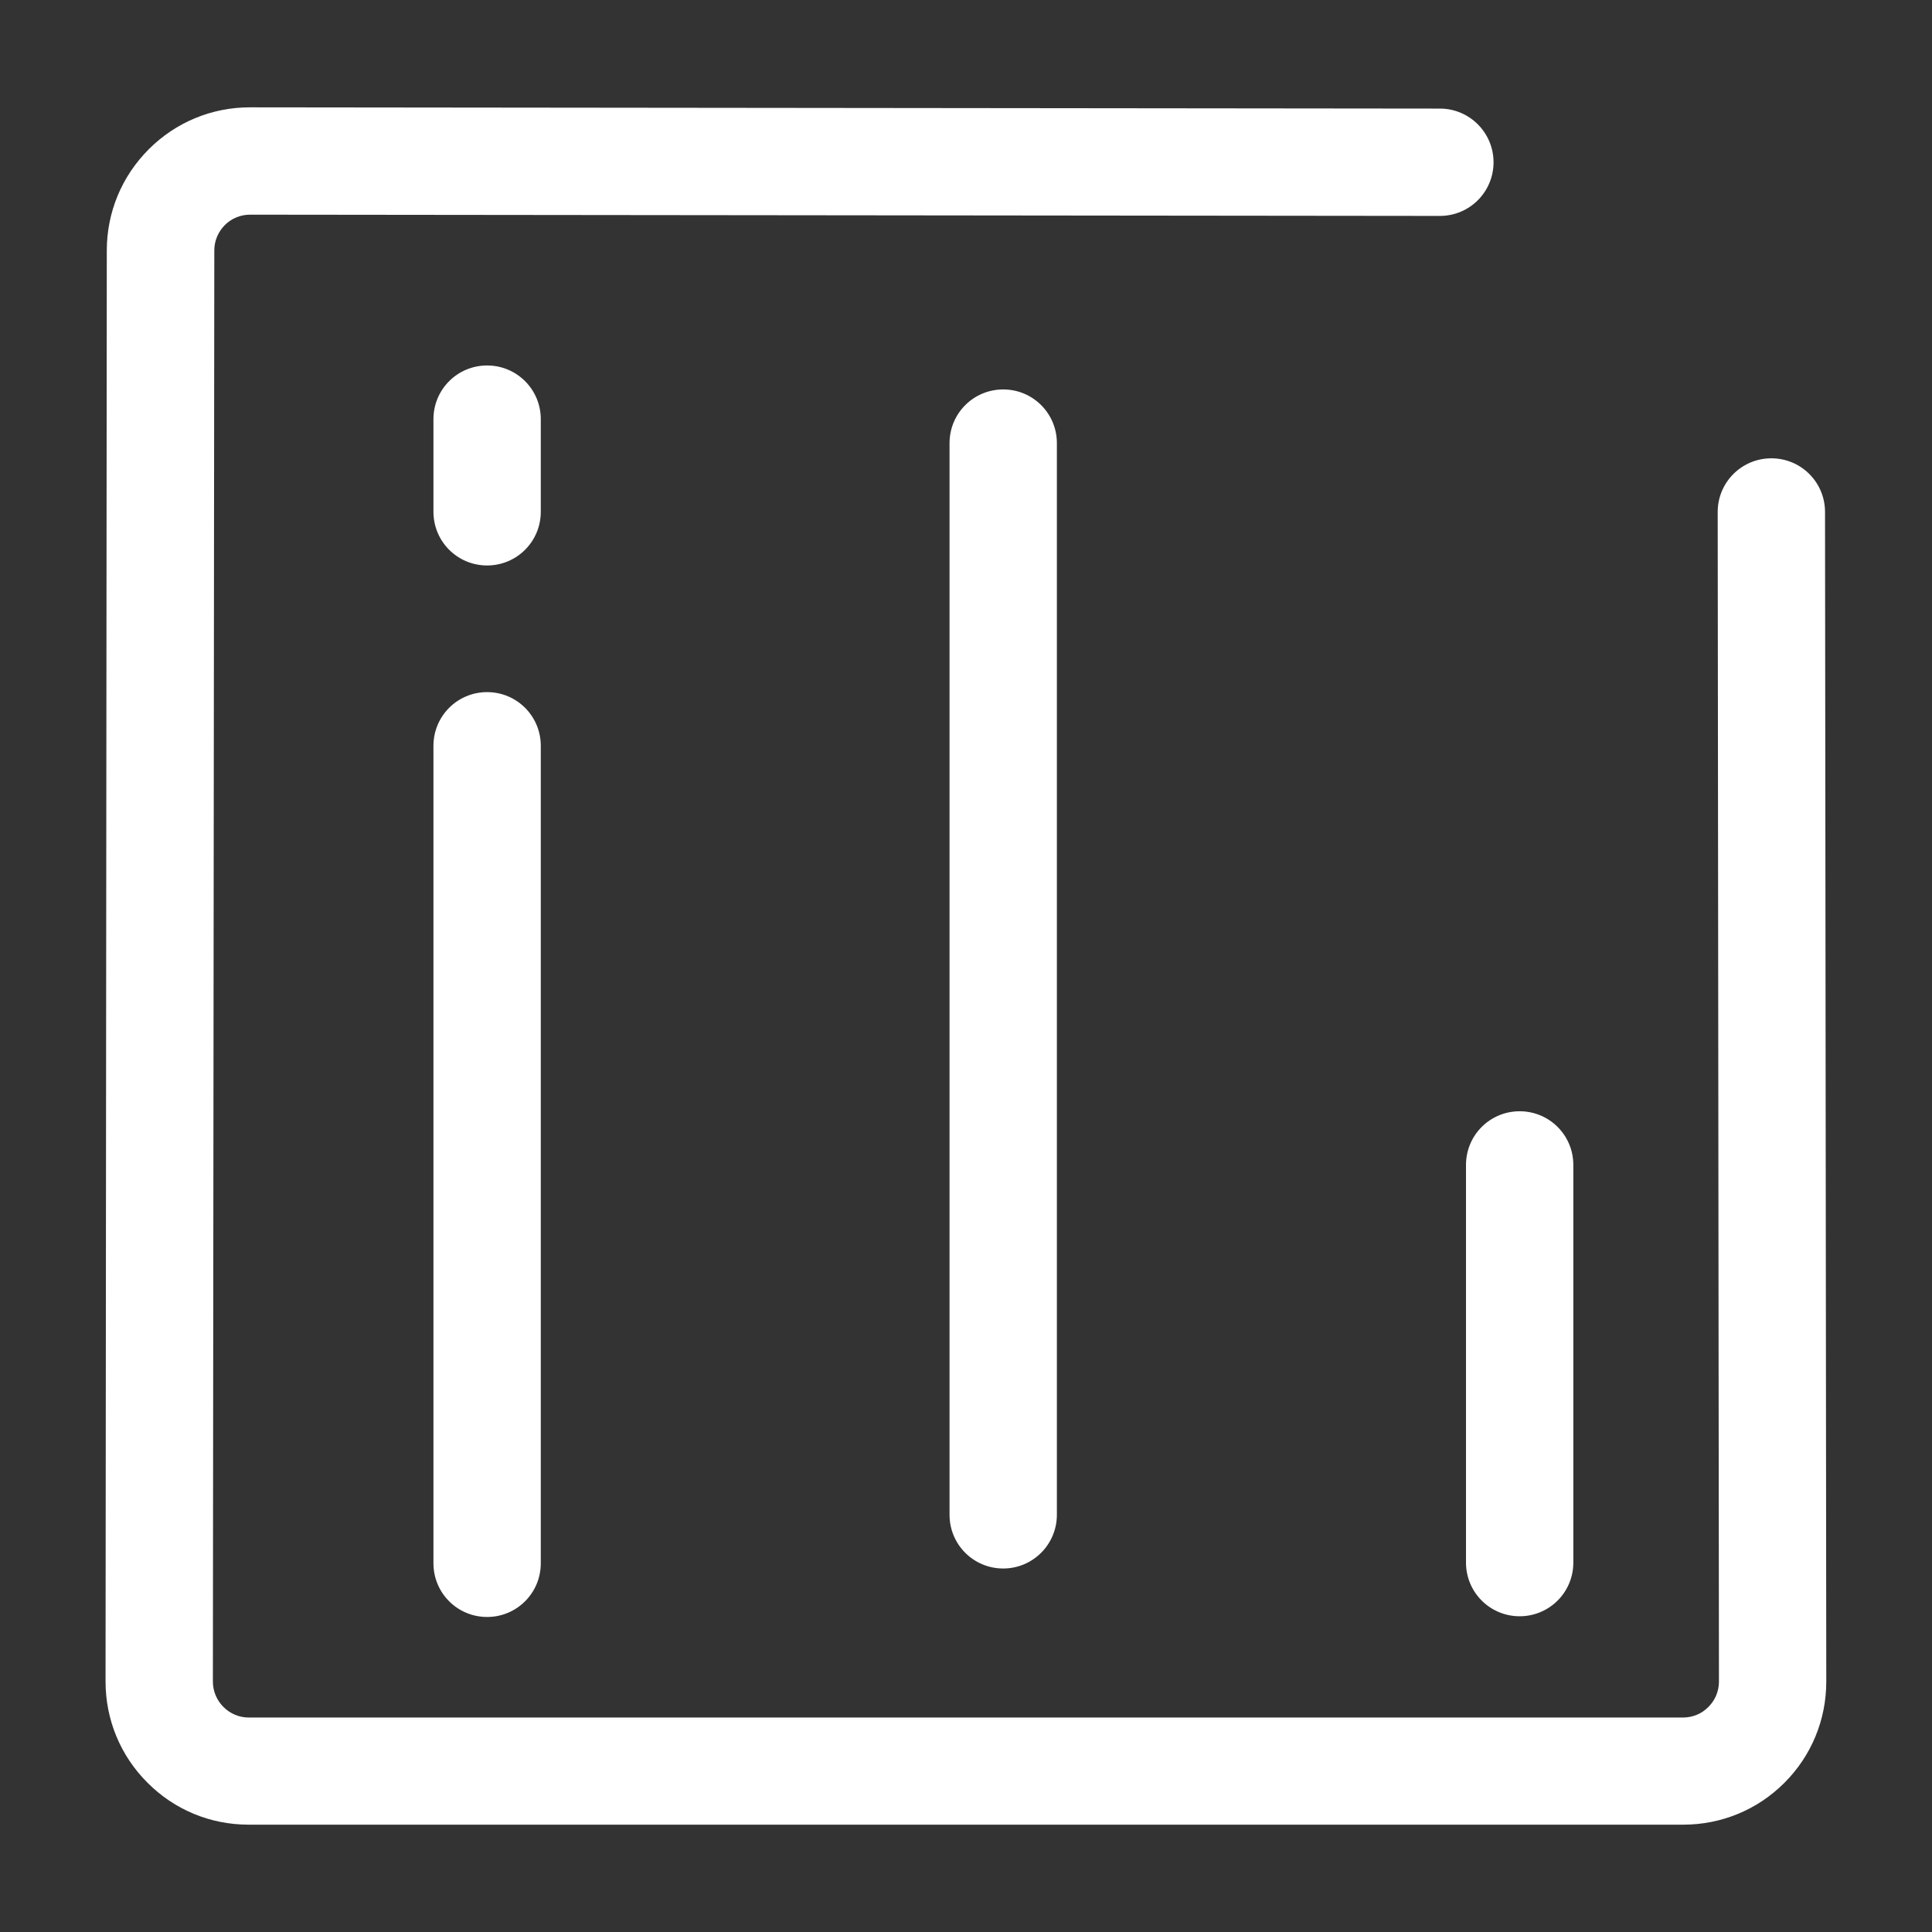
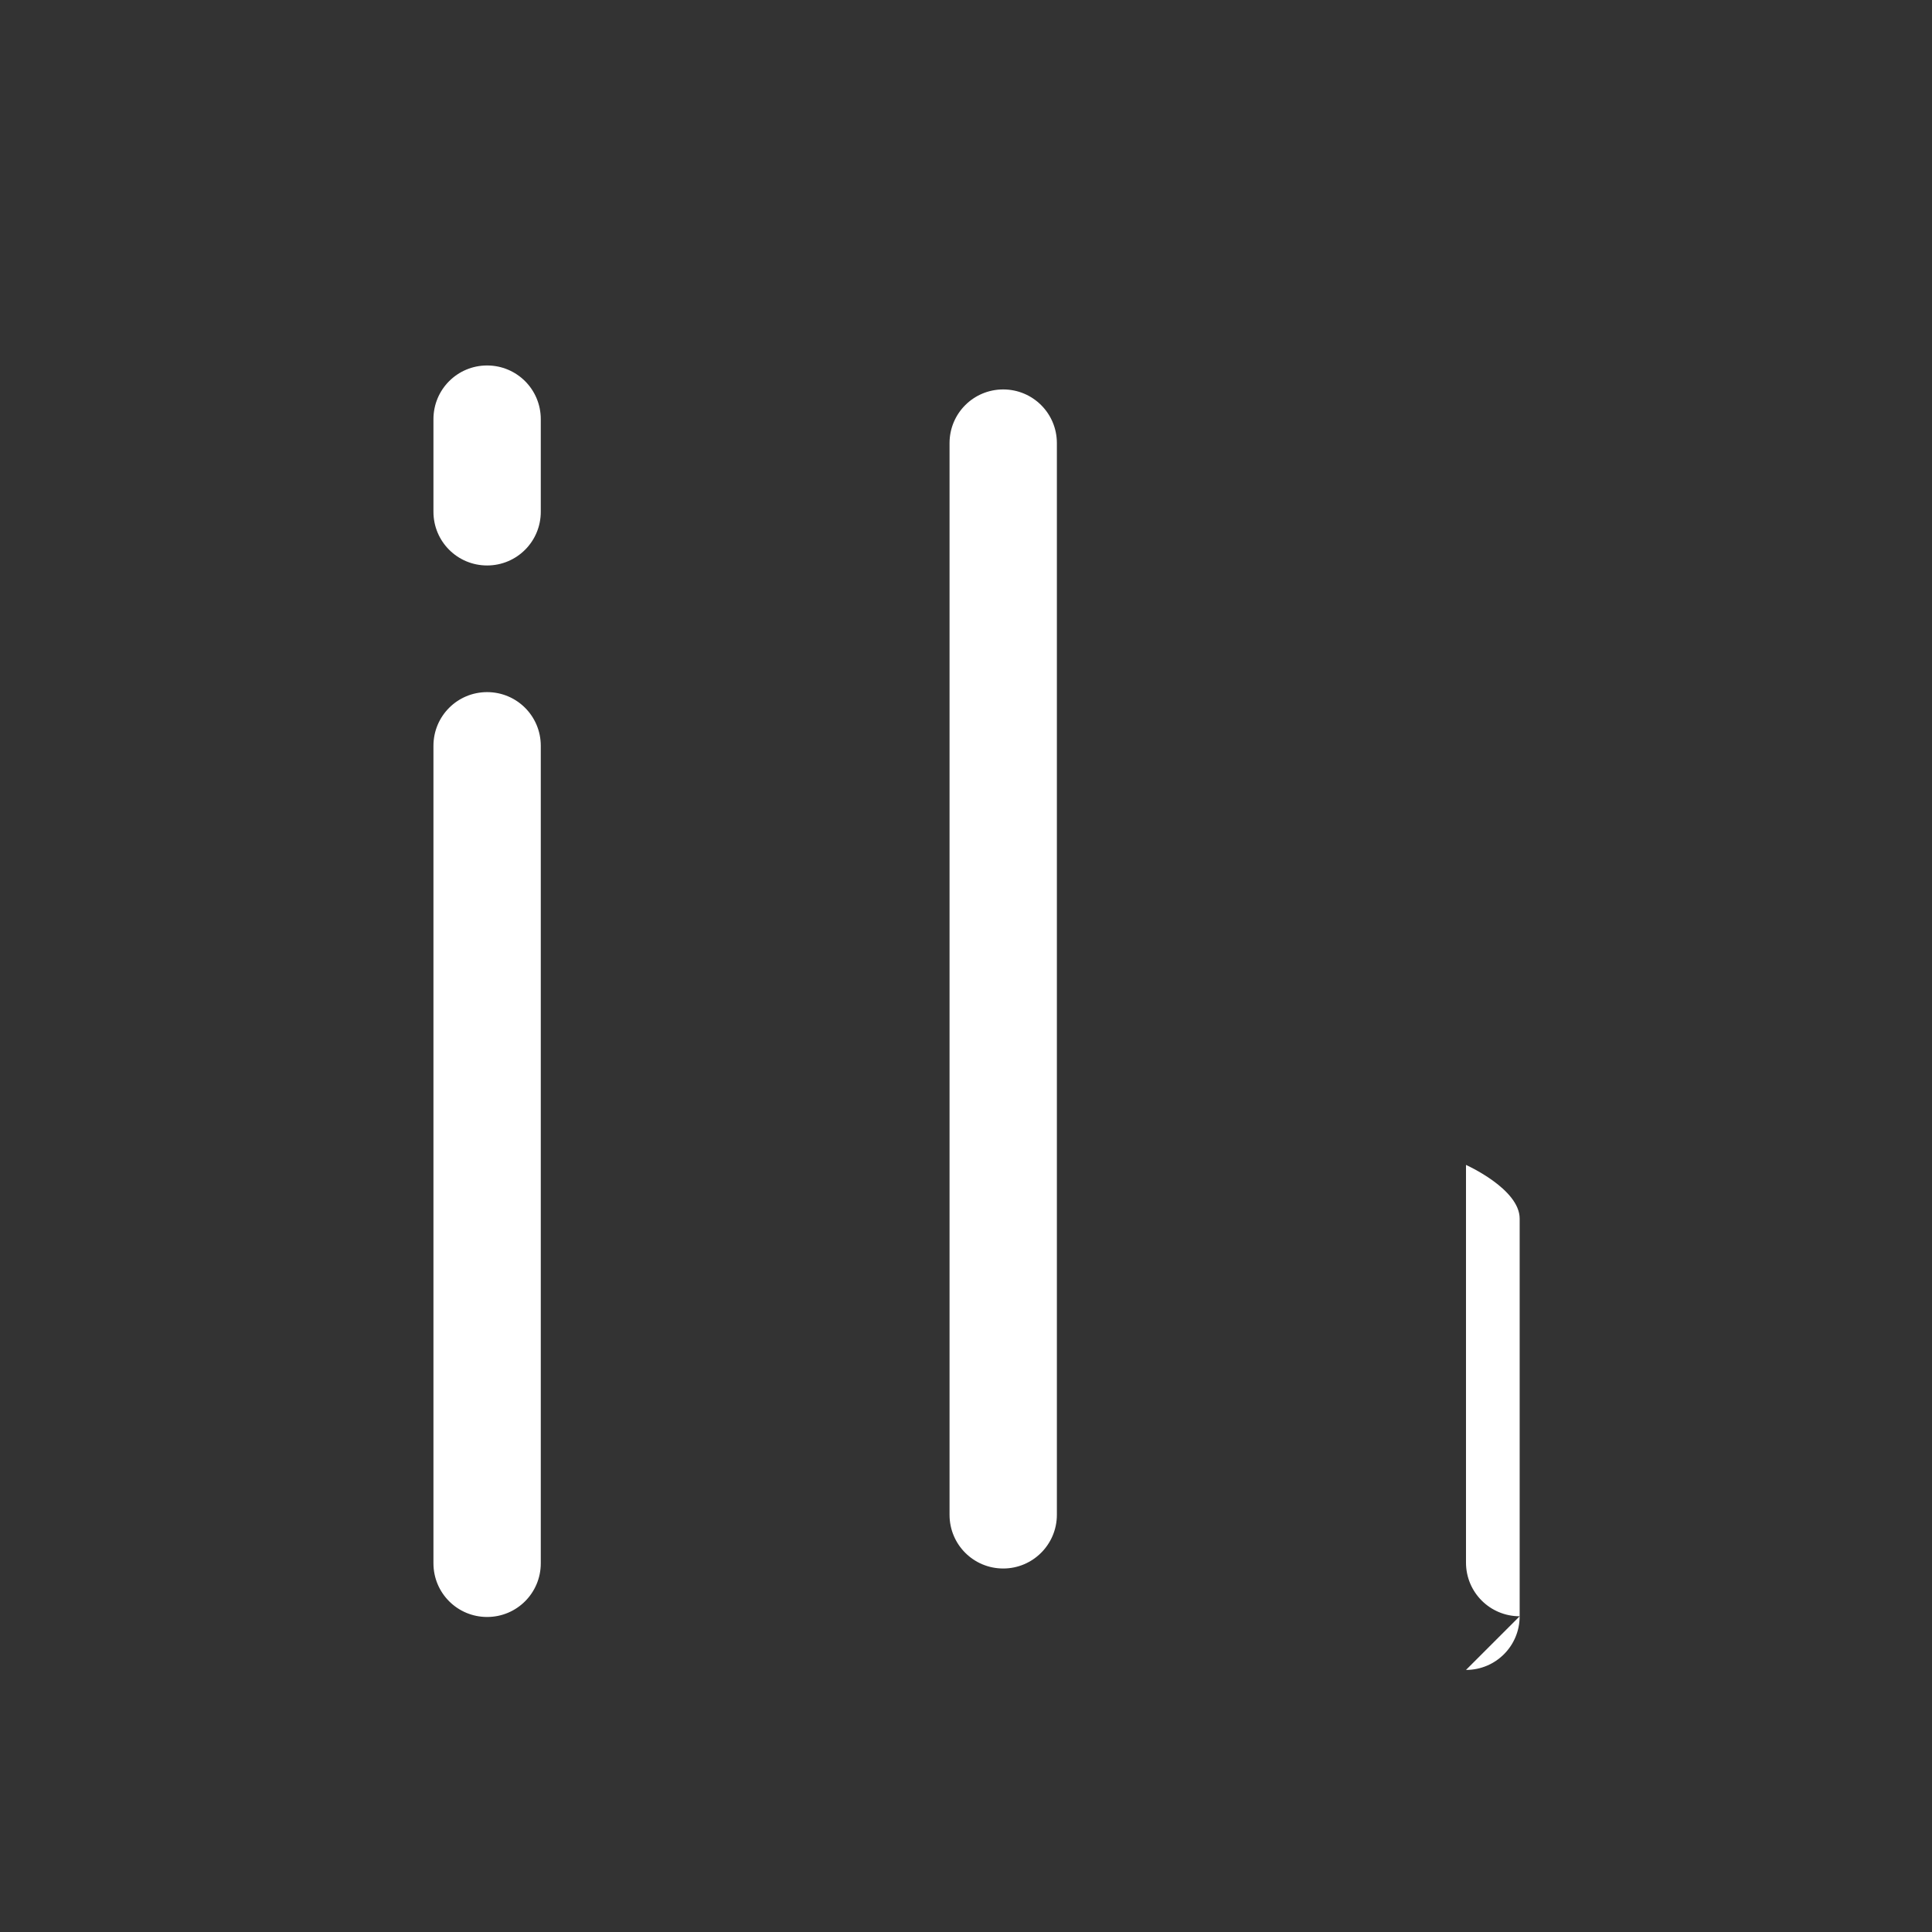
<svg xmlns="http://www.w3.org/2000/svg" class="icon" viewBox="0 0 1024 1024" width="256" height="256">
  <rect x="0" y="0" width="1024" height="1024" fill="#333333" stroke="none" />
-   <path d="M892.113 967.111H131.793c-20.29 0-39.348-7.87-53.665-22.281C63.81 930.513 55.941 911.455 55.941 891.164l0.664-758.424c0-20.29 7.964-39.348 22.281-53.665C93.203 64.759 112.261 56.889 132.456 56.889h0.095l630.613 0.664c15.739 0 28.444 12.8 28.444 28.444 0 15.739-12.705 28.444-28.444 28.444l-630.613-0.664c-5.12 0-9.861 1.991-13.369 5.499s-5.594 8.344-5.594 13.369L112.83 891.259c0 5.025 1.991 9.861 5.594 13.464 3.603 3.603 8.344 5.594 13.369 5.594h760.32c5.025 0 9.861-1.991 13.369-5.594 3.603-3.603 5.594-8.344 5.594-13.464l-0.664-619.899c0-15.739 12.705-28.444 28.444-28.444s28.444 12.705 28.444 28.444l0.664 619.899c0 20.29-7.87 39.348-22.187 53.665-14.317 14.317-33.375 22.187-53.665 22.187z" fill="#ffffff" />
-   <path d="M531.721 831.336c-15.739 0-28.444-12.705-28.444-28.444V234.856c0-15.739 12.705-28.444 28.444-28.444s28.444 12.705 28.444 28.444v568.036c0 15.644-12.705 28.444-28.444 28.444zM805.452 856.652c-15.739 0-28.444-12.705-28.444-28.444V617.434c0-15.739 12.705-28.444 28.444-28.444s28.444 12.705 28.444 28.444v210.773c0 15.739-12.705 28.444-28.444 28.444zM258.181 857.031c-15.739 0-28.444-12.705-28.444-28.444v-433.304c0-15.739 12.705-28.444 28.444-28.444s28.444 12.705 28.444 28.444v433.304c0 15.739-12.705 28.444-28.444 28.444zM258.181 299.71c-15.739 0-28.444-12.705-28.444-28.444v-49.114c0-15.739 12.705-28.444 28.444-28.444s28.444 12.705 28.444 28.444v49.114c0 15.739-12.705 28.444-28.444 28.444z" fill="#ffffff" />
+   <path d="M531.721 831.336c-15.739 0-28.444-12.705-28.444-28.444V234.856c0-15.739 12.705-28.444 28.444-28.444s28.444 12.705 28.444 28.444v568.036c0 15.644-12.705 28.444-28.444 28.444zM805.452 856.652c-15.739 0-28.444-12.705-28.444-28.444V617.434s28.444 12.705 28.444 28.444v210.773c0 15.739-12.705 28.444-28.444 28.444zM258.181 857.031c-15.739 0-28.444-12.705-28.444-28.444v-433.304c0-15.739 12.705-28.444 28.444-28.444s28.444 12.705 28.444 28.444v433.304c0 15.739-12.705 28.444-28.444 28.444zM258.181 299.71c-15.739 0-28.444-12.705-28.444-28.444v-49.114c0-15.739 12.705-28.444 28.444-28.444s28.444 12.705 28.444 28.444v49.114c0 15.739-12.705 28.444-28.444 28.444z" fill="#ffffff" />
</svg>